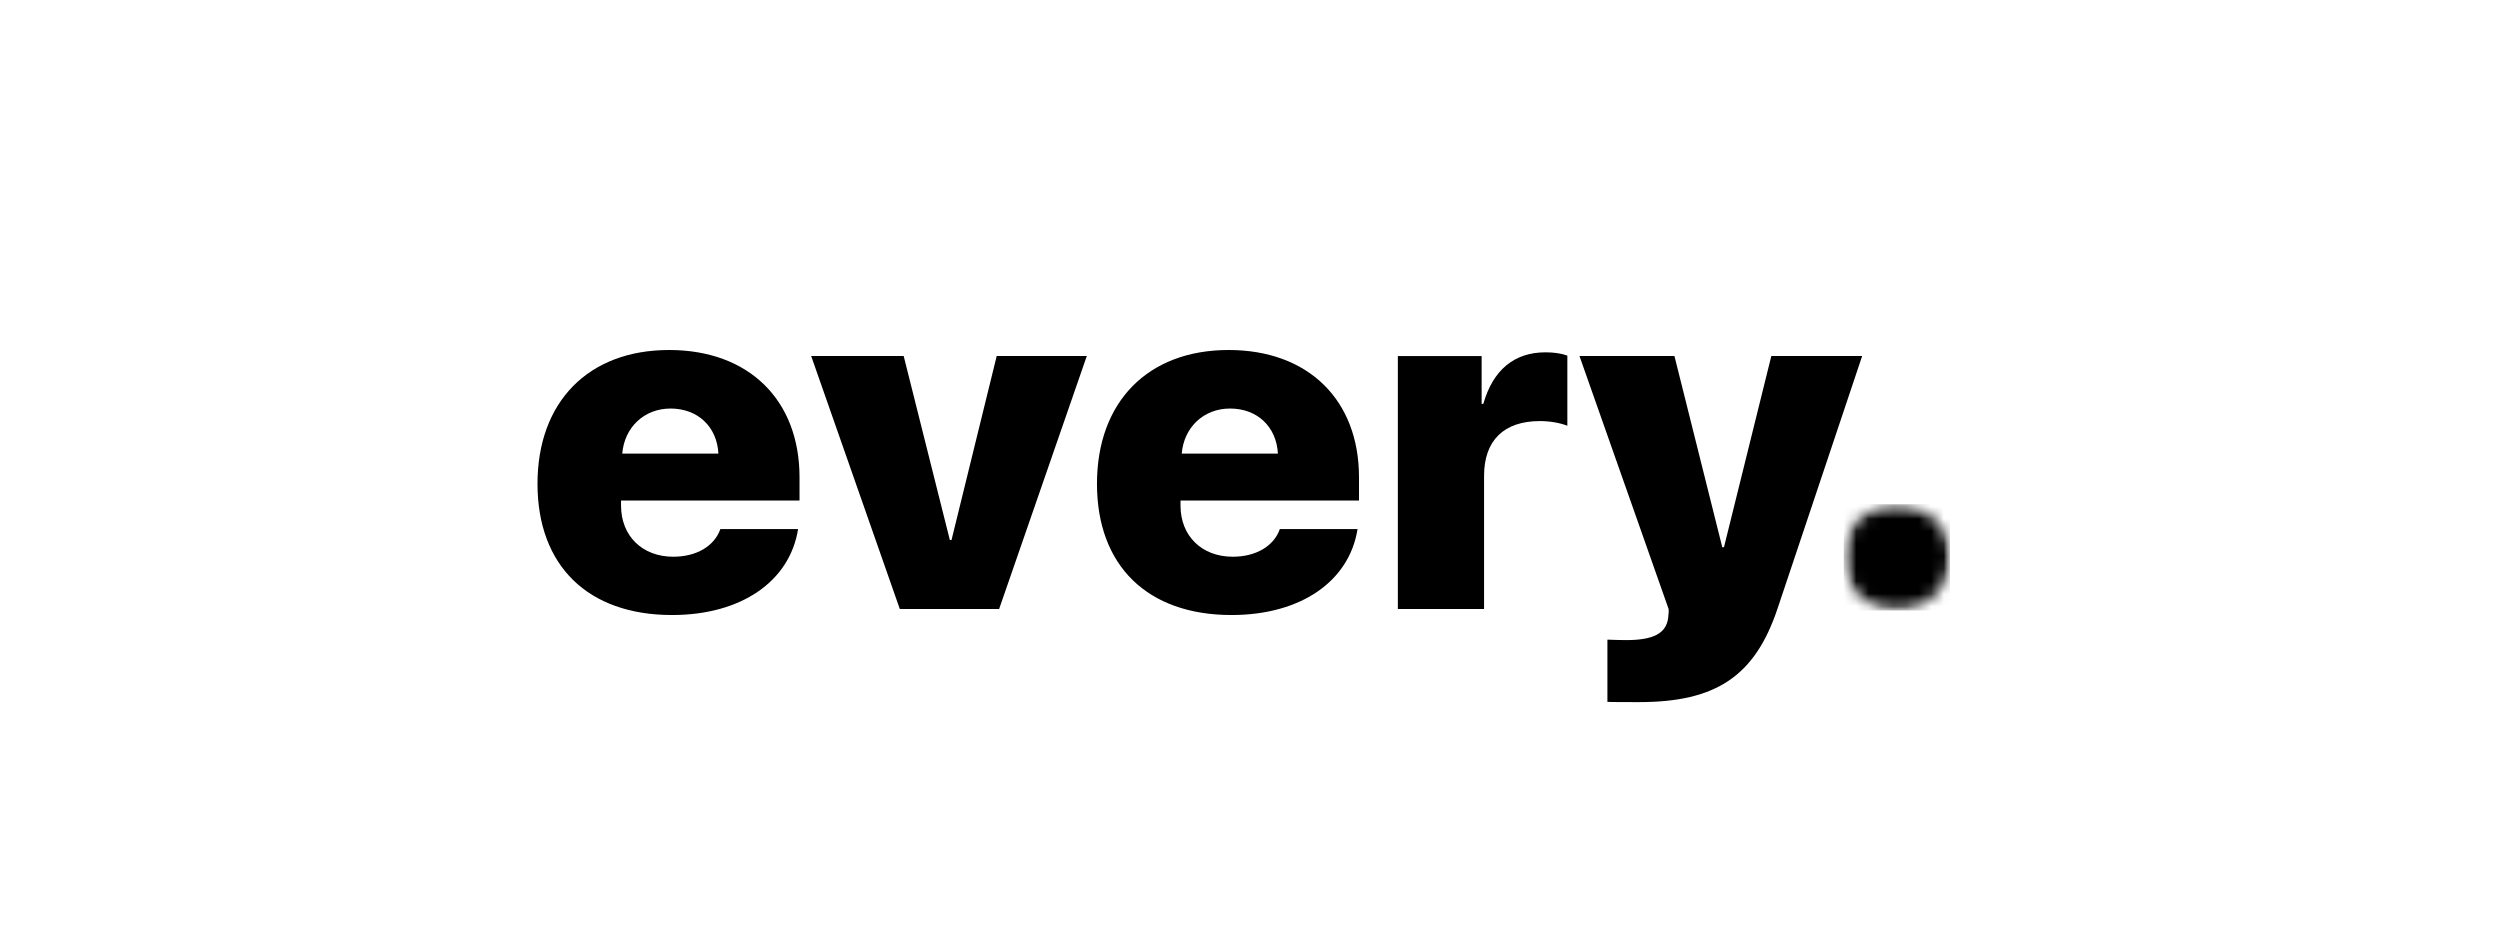
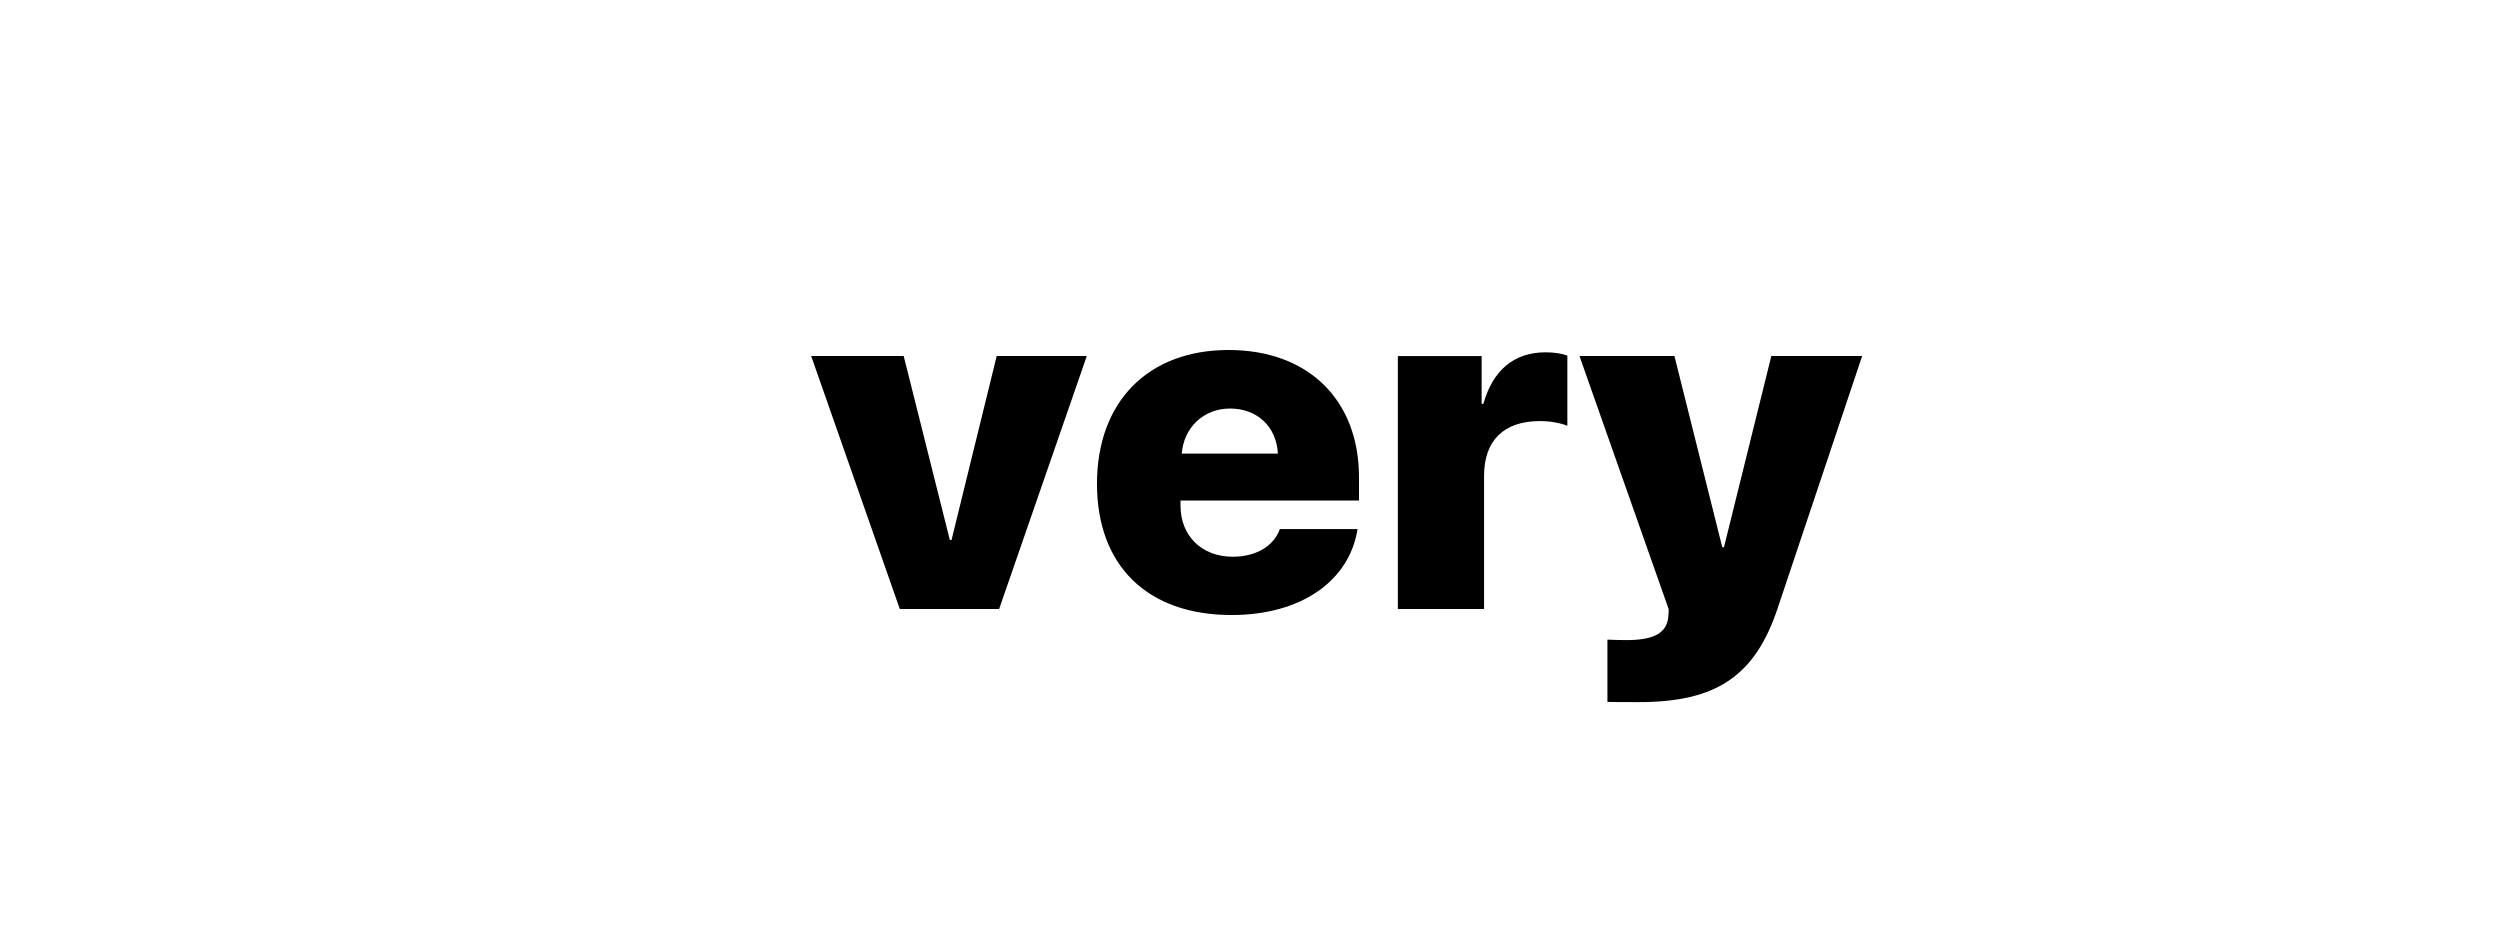
<svg xmlns="http://www.w3.org/2000/svg" width="200" height="75" viewBox="0 0 200 75" fill="none">
-   <path d="M57.629 42.327C57.143 43.702 55.705 44.538 53.86 44.538C51.373 44.538 49.683 42.866 49.683 40.45V40.041H63.962V38.183C63.962 31.995 59.902 28 53.529 28C47.06 28 43 32.162 43 38.703C43 45.244 47.022 49.202 53.763 49.202C59.299 49.202 63.185 46.508 63.846 42.327H57.629ZM53.646 32.683C55.822 32.683 57.357 34.132 57.473 36.288H49.78C49.955 34.188 51.528 32.683 53.646 32.683Z" fill="black" />
  <path d="M86.944 28.482H79.736L76.122 43.199H75.987L72.295 28.482H64.894L71.984 48.718H79.93L86.944 28.482Z" fill="black" />
  <path d="M102.387 42.327C101.902 43.702 100.464 44.538 98.618 44.538C96.132 44.538 94.441 42.866 94.441 40.45V40.041H108.72V38.183C108.72 31.995 104.66 28 98.288 28C91.819 28 87.758 32.162 87.758 38.703C87.758 45.244 91.78 49.202 98.521 49.202C104.058 49.202 107.943 46.508 108.604 42.327H102.387ZM98.405 32.683C100.581 32.683 102.115 34.132 102.232 36.288H94.539C94.713 34.188 96.287 32.683 98.405 32.683Z" fill="black" />
-   <path d="M111.828 48.719H118.725V38.071C118.725 35.247 120.298 33.686 123.193 33.686C124.008 33.686 124.806 33.834 125.388 34.058V28.446C124.922 28.279 124.339 28.186 123.64 28.186C121.153 28.186 119.443 29.579 118.666 32.311H118.531V28.483H111.828V48.719Z" fill="black" />
+   <path d="M111.828 48.719H118.725V38.071C118.725 35.247 120.298 33.686 123.193 33.686C124.008 33.686 124.806 33.834 125.388 34.058V28.446C124.922 28.279 124.339 28.186 123.64 28.186C121.153 28.186 119.443 29.579 118.666 32.311H118.531V28.483H111.828V48.719" fill="black" />
  <path d="M131.118 56.169C137.296 56.169 140.404 54.088 142.211 48.662L148.972 28.482H141.706L137.918 43.775H137.782L133.955 28.482H126.358L133.488 48.718C133.527 48.848 133.45 49.349 133.45 49.461C133.274 50.688 132.245 51.208 130.088 51.208C129.991 51.208 128.69 51.189 128.593 51.171V56.15C128.69 56.169 131.021 56.169 131.118 56.169Z" fill="black" />
  <mask id="mask0_1122_93" style="mask-type:luminance" maskUnits="userSpaceOnUse" x="147" y="40" width="9" height="9">
    <path d="M147.499 40.338H156V48.839H147.499V40.338Z" fill="white" />
  </mask>
  <g mask="url(#mask0_1122_93)">
    <mask id="mask1_1122_93" style="mask-type:luminance" maskUnits="userSpaceOnUse" x="147" y="40" width="9" height="9">
-       <path d="M151.749 40.338C149.402 40.338 147.499 42.241 147.499 44.589C147.499 46.936 149.402 48.839 151.749 48.839C154.097 48.839 156 46.936 156 44.589C156 42.241 154.097 40.338 151.749 40.338Z" fill="white" />
-     </mask>
+       </mask>
    <g mask="url(#mask1_1122_93)">
      <path d="M147.499 40.338H156V48.839H147.499V40.338Z" fill="black" />
    </g>
  </g>
</svg>